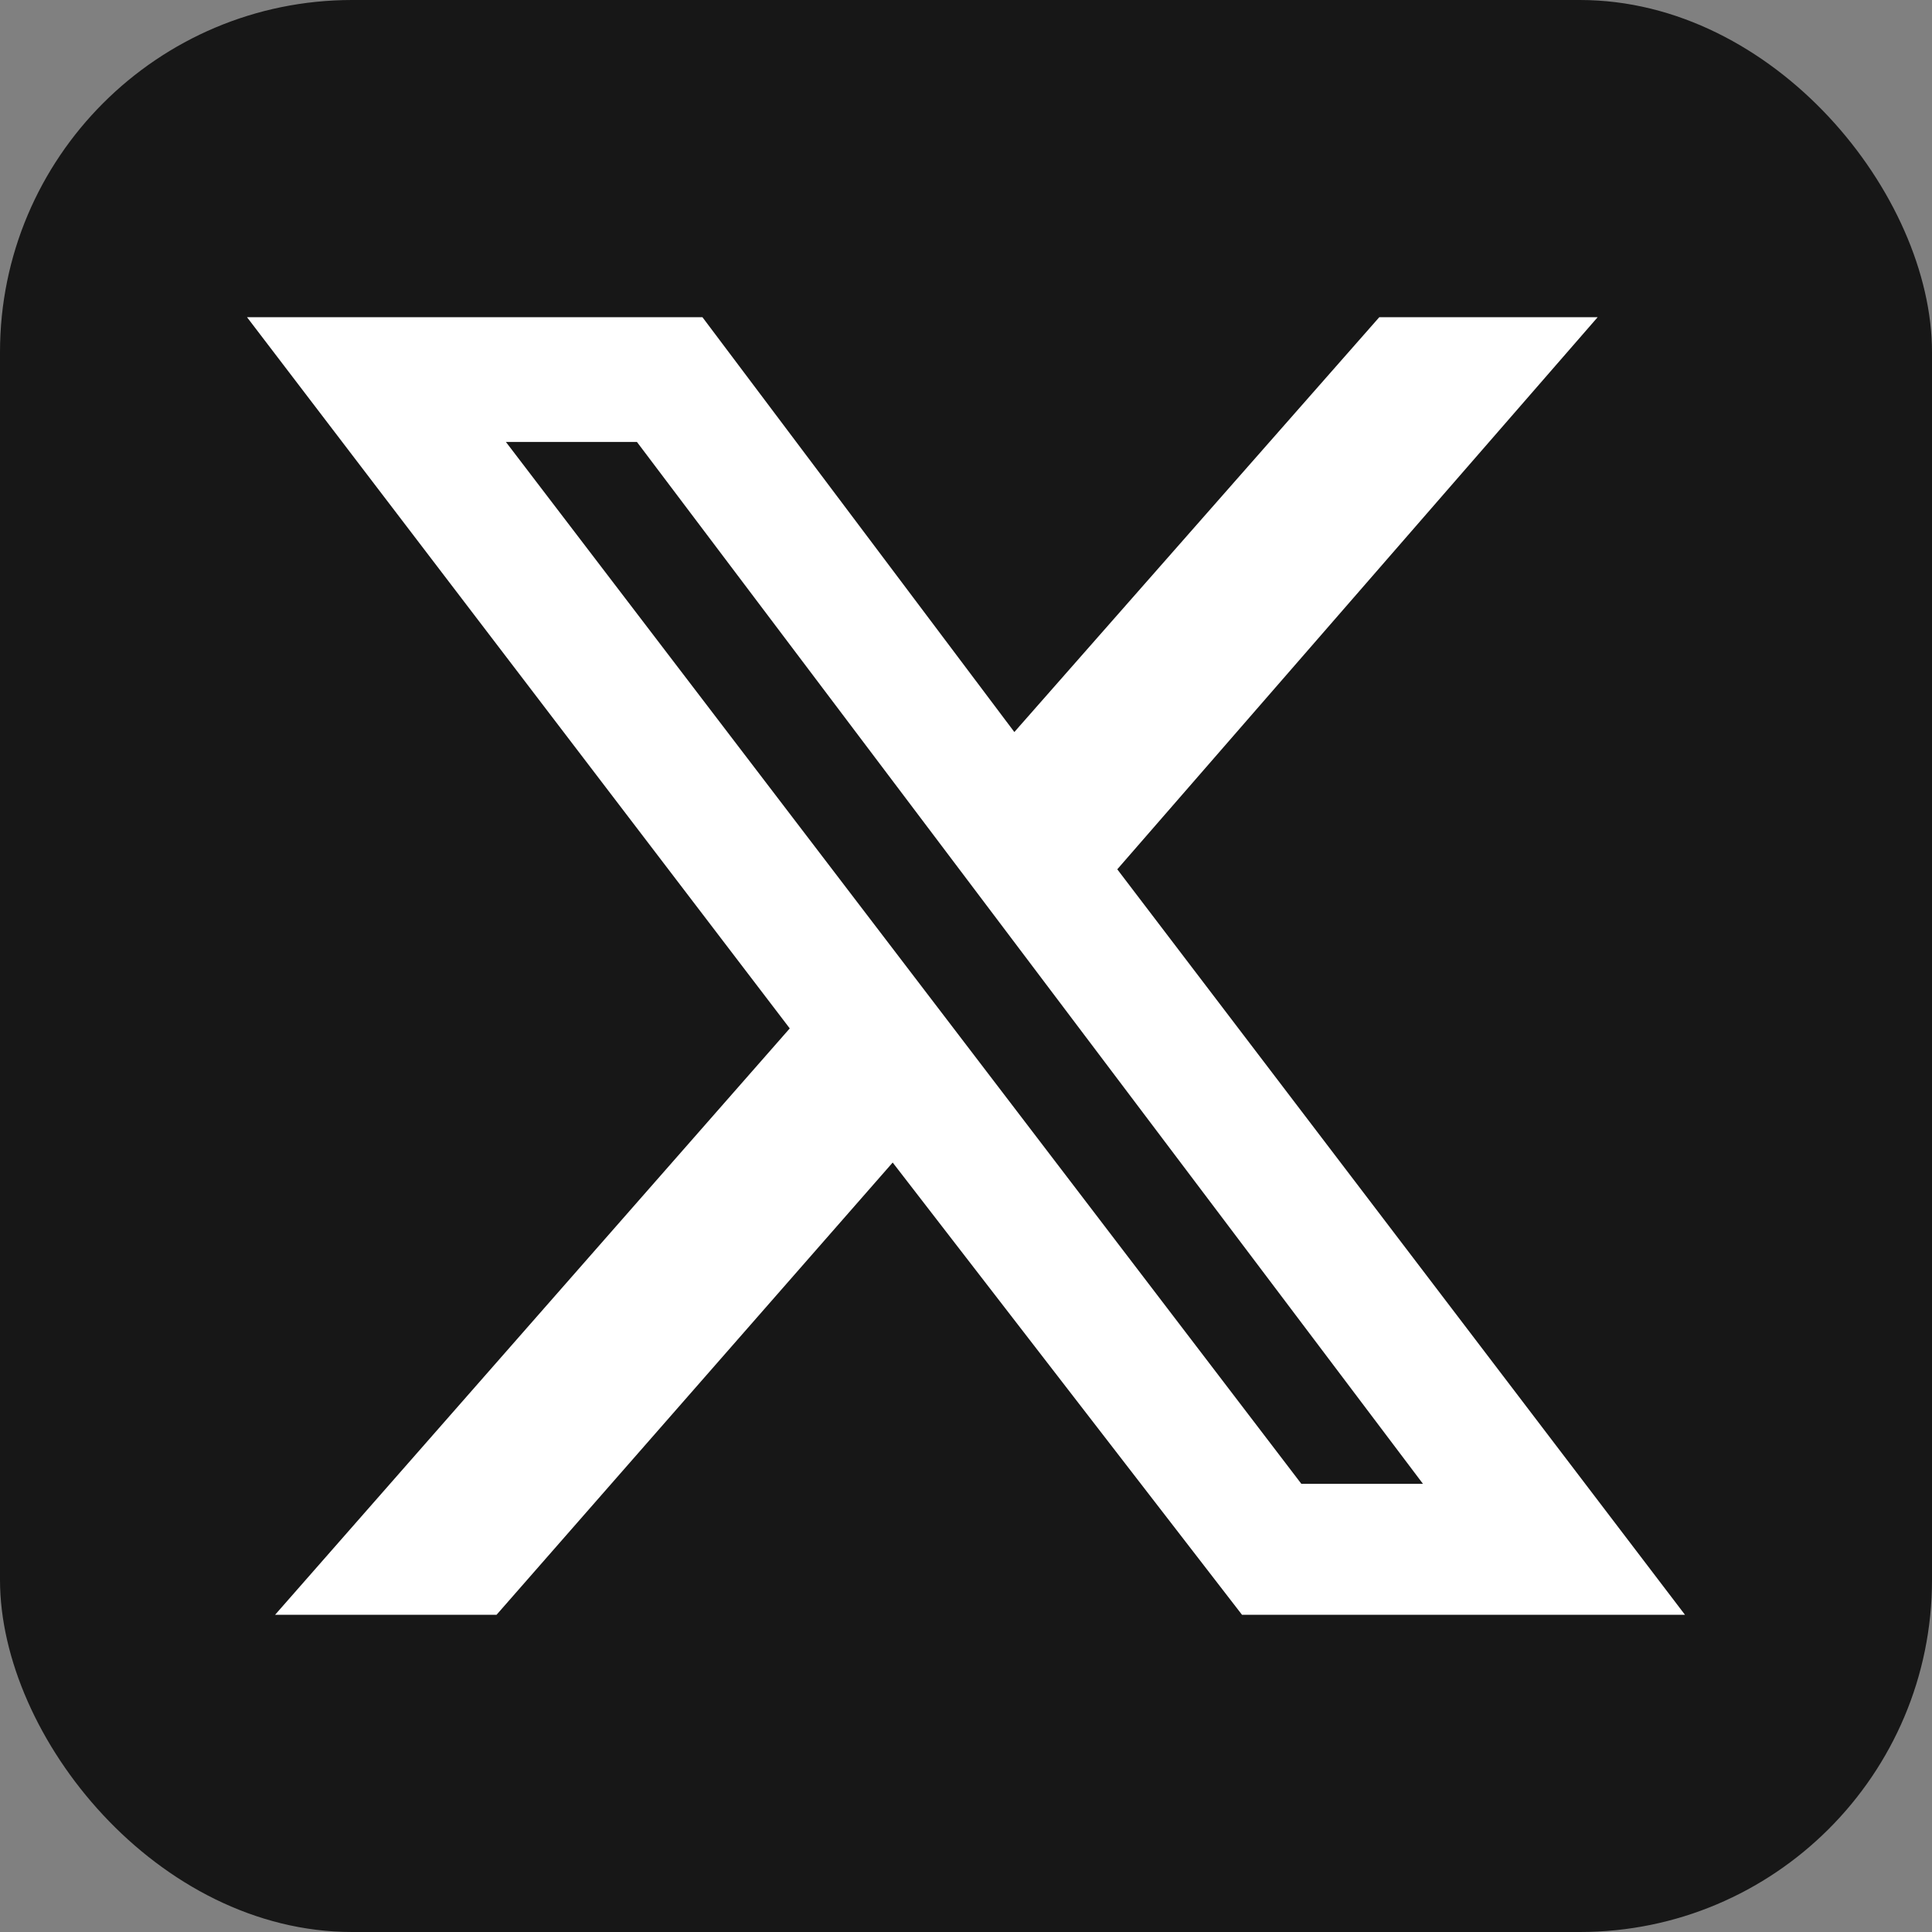
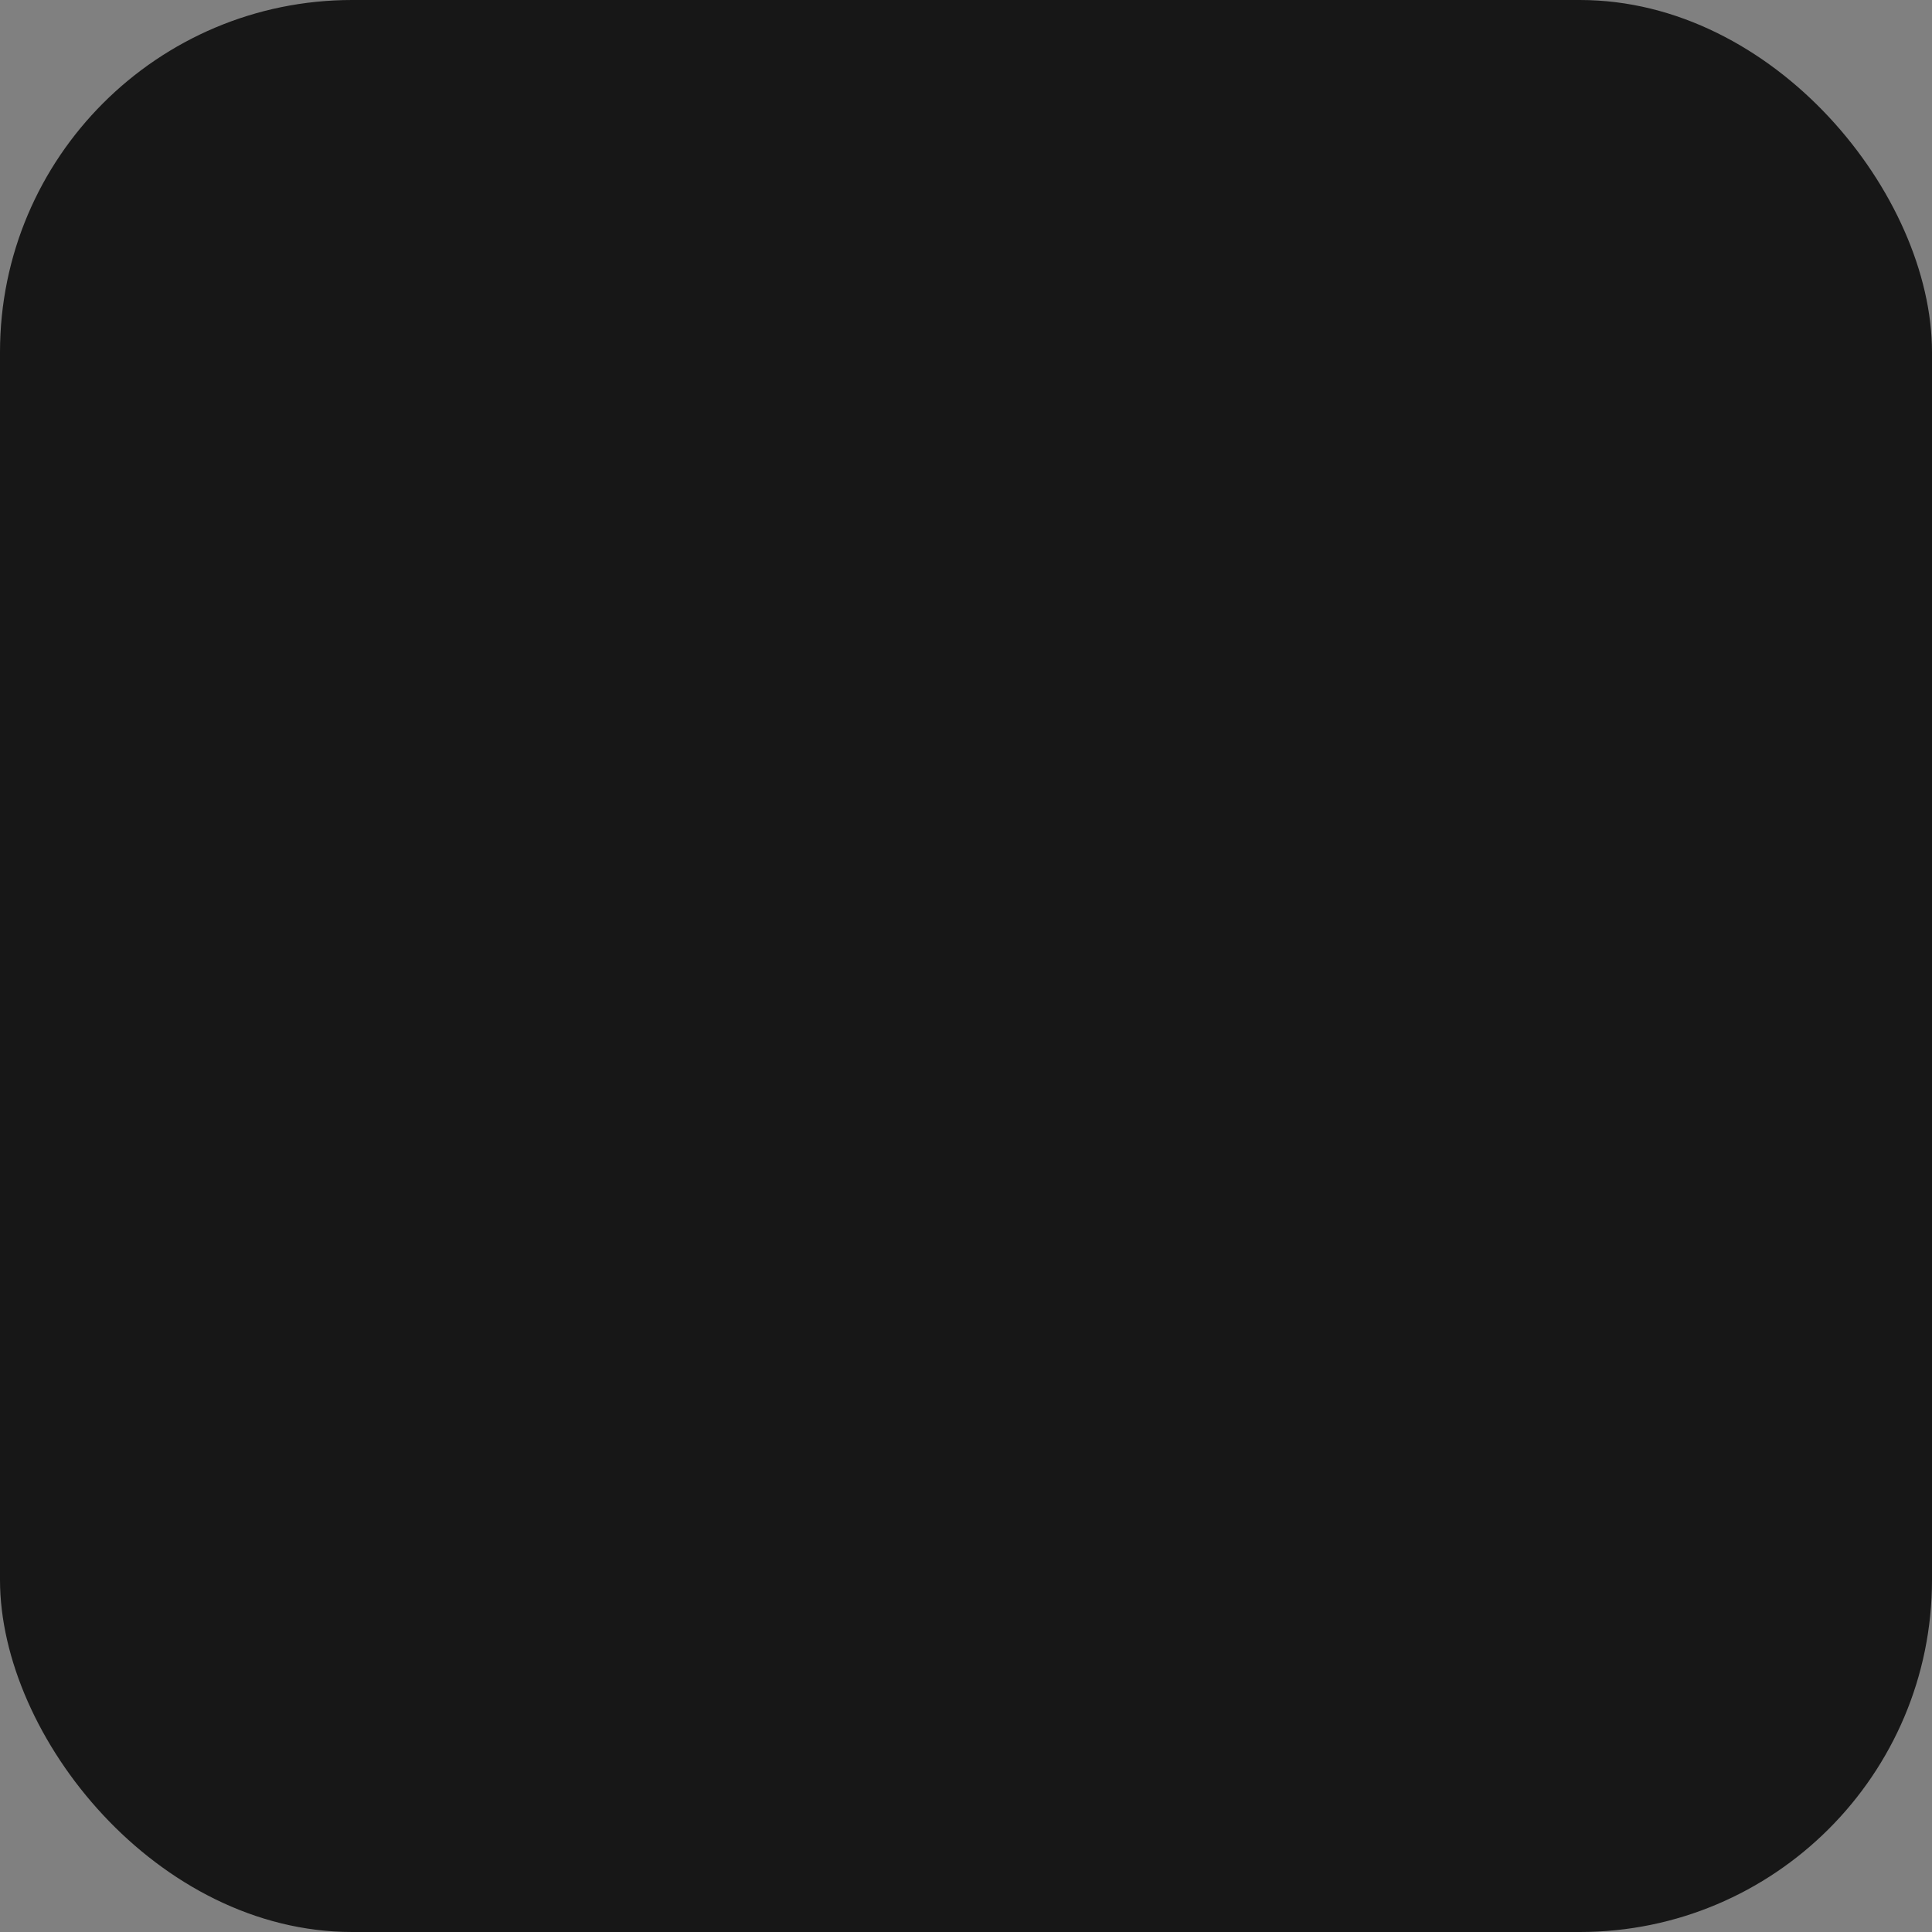
<svg xmlns="http://www.w3.org/2000/svg" width="40" height="40" viewBox="0 0 40 40" fill="none">
  <rect x="0" y="0" width="40" height="40" fill="#808080" stroke="none" />
  <rect width="40" height="40" rx="7.291" fill="#171717" />
-   <path d="M28.557 6.567H33.078L23.132 17.998L34.886 33.433H25.715L18.482 24.069L10.28 33.433H5.695L16.351 21.292L5.114 6.567H14.543L21.001 15.156L28.557 6.567ZM26.943 30.721H29.461L13.187 9.15H10.474L26.943 30.721Z" fill="white" />
</svg>